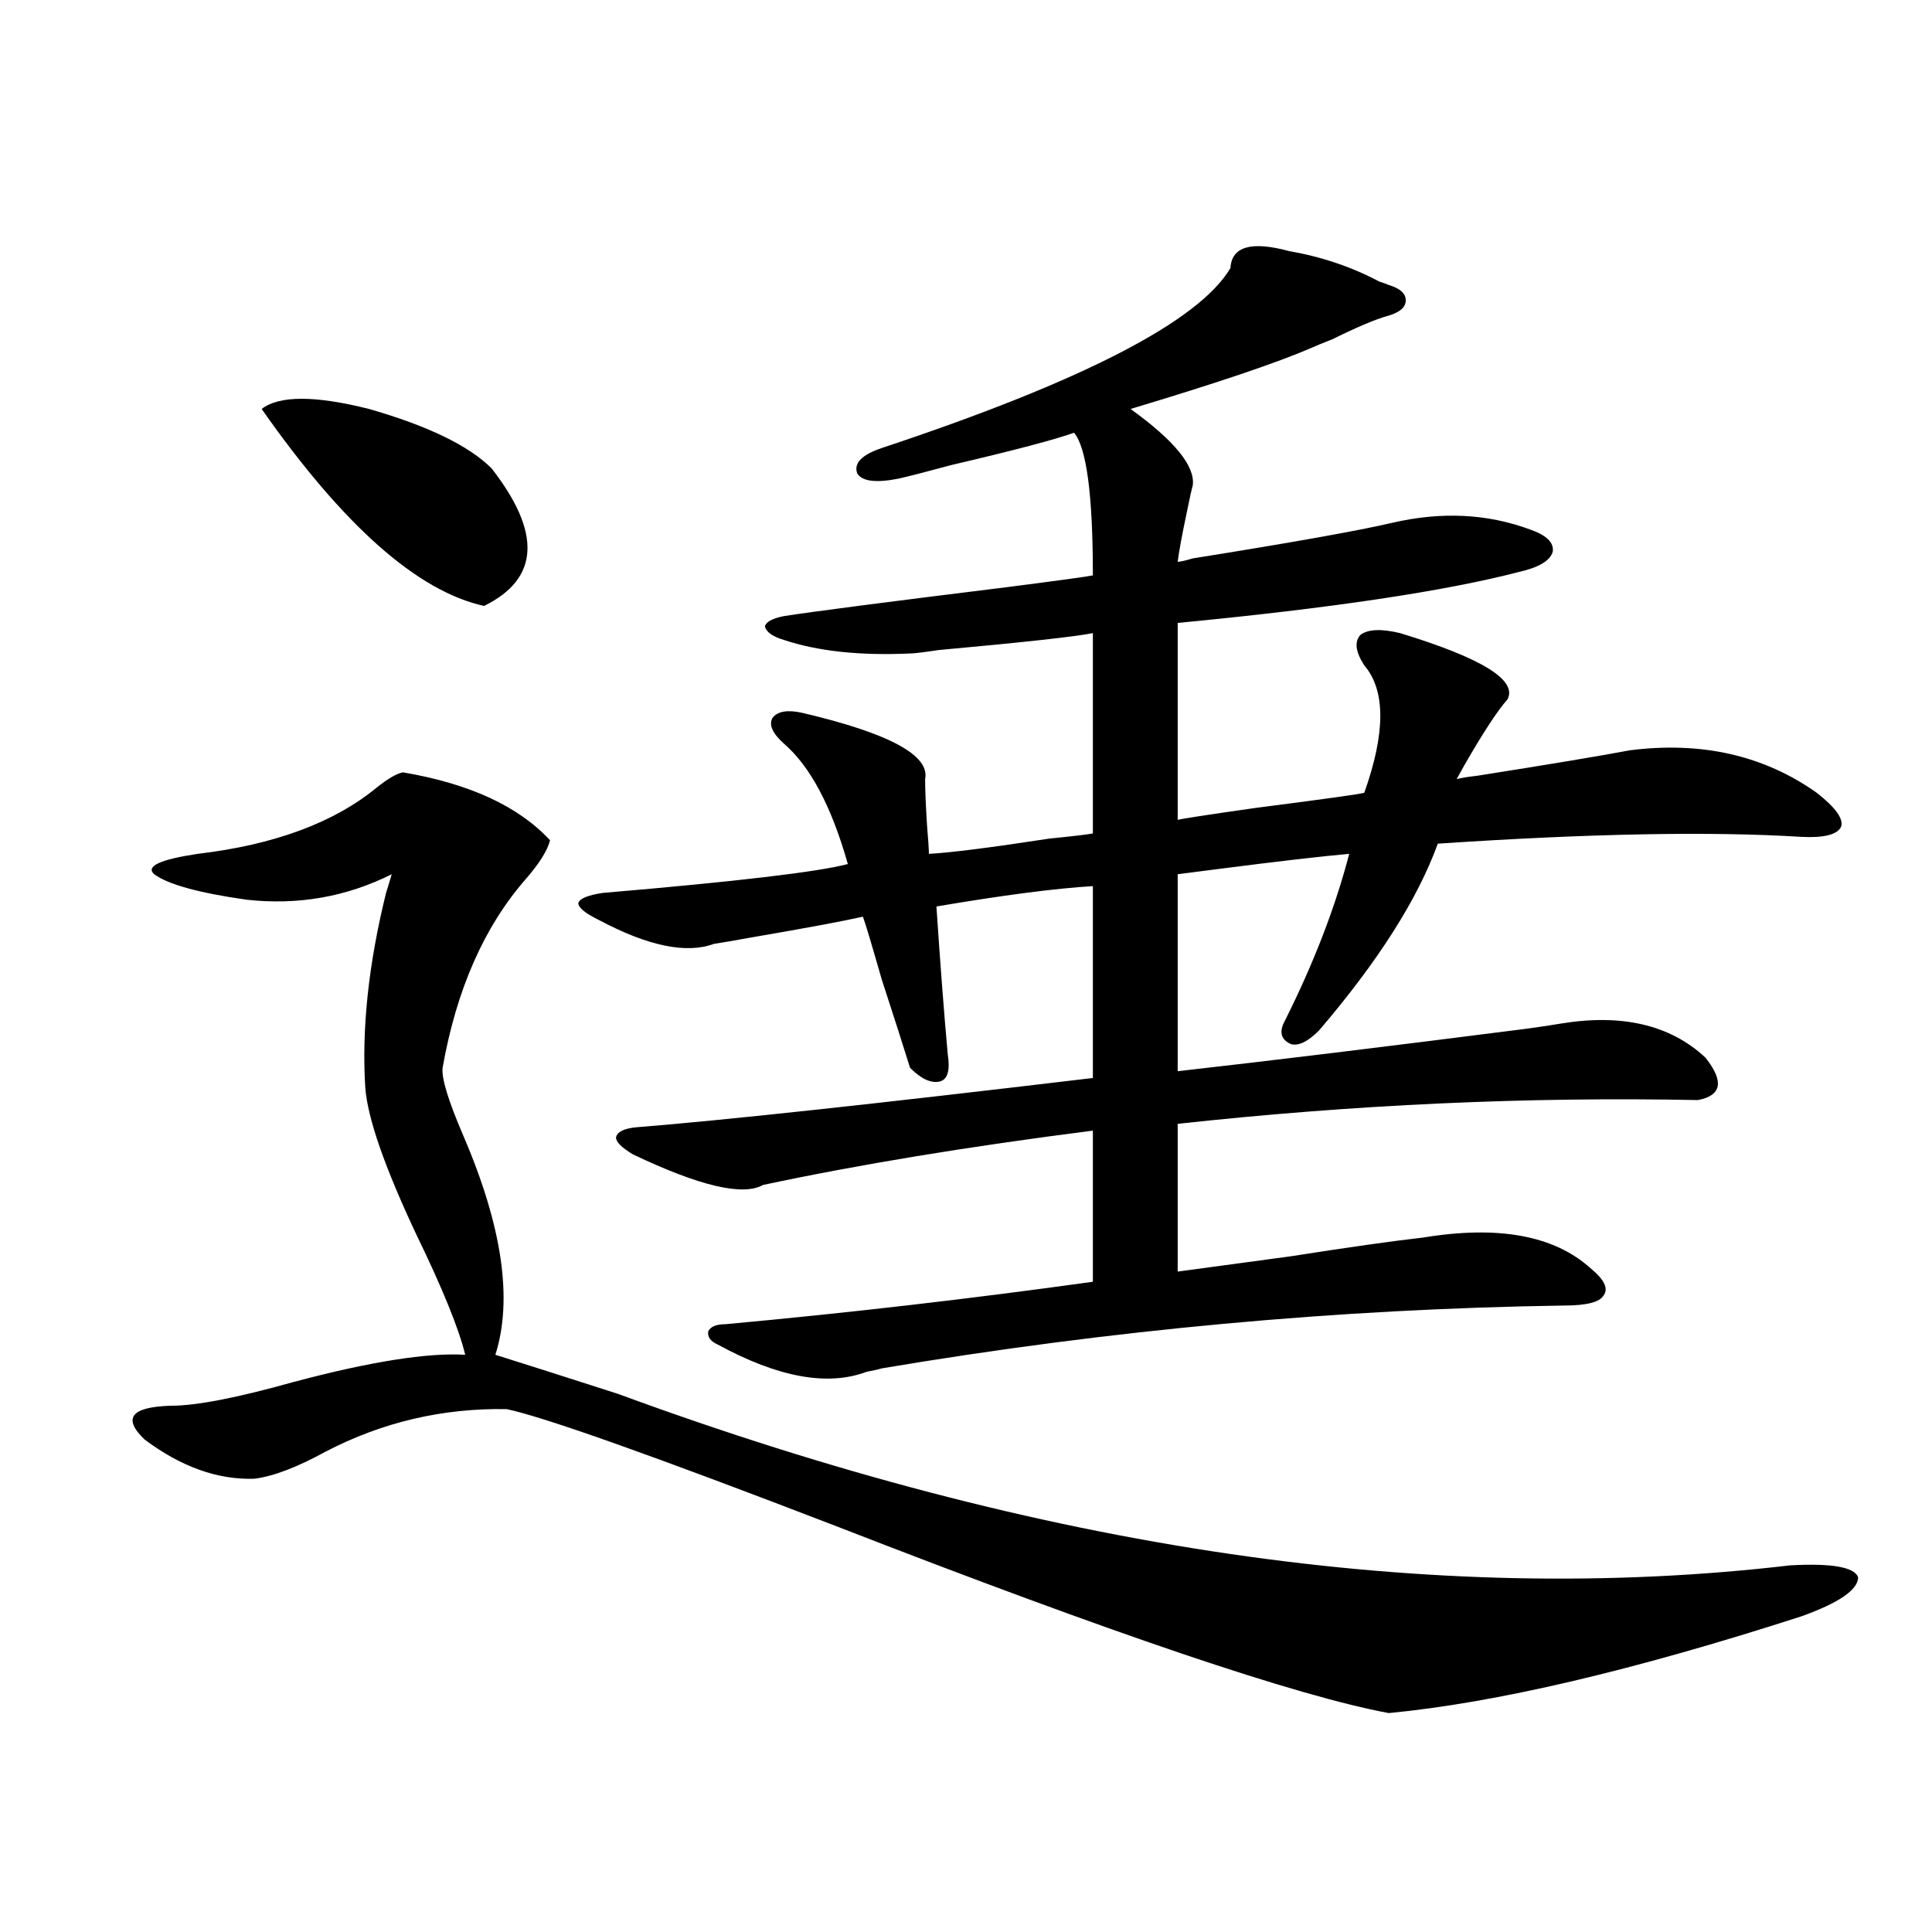
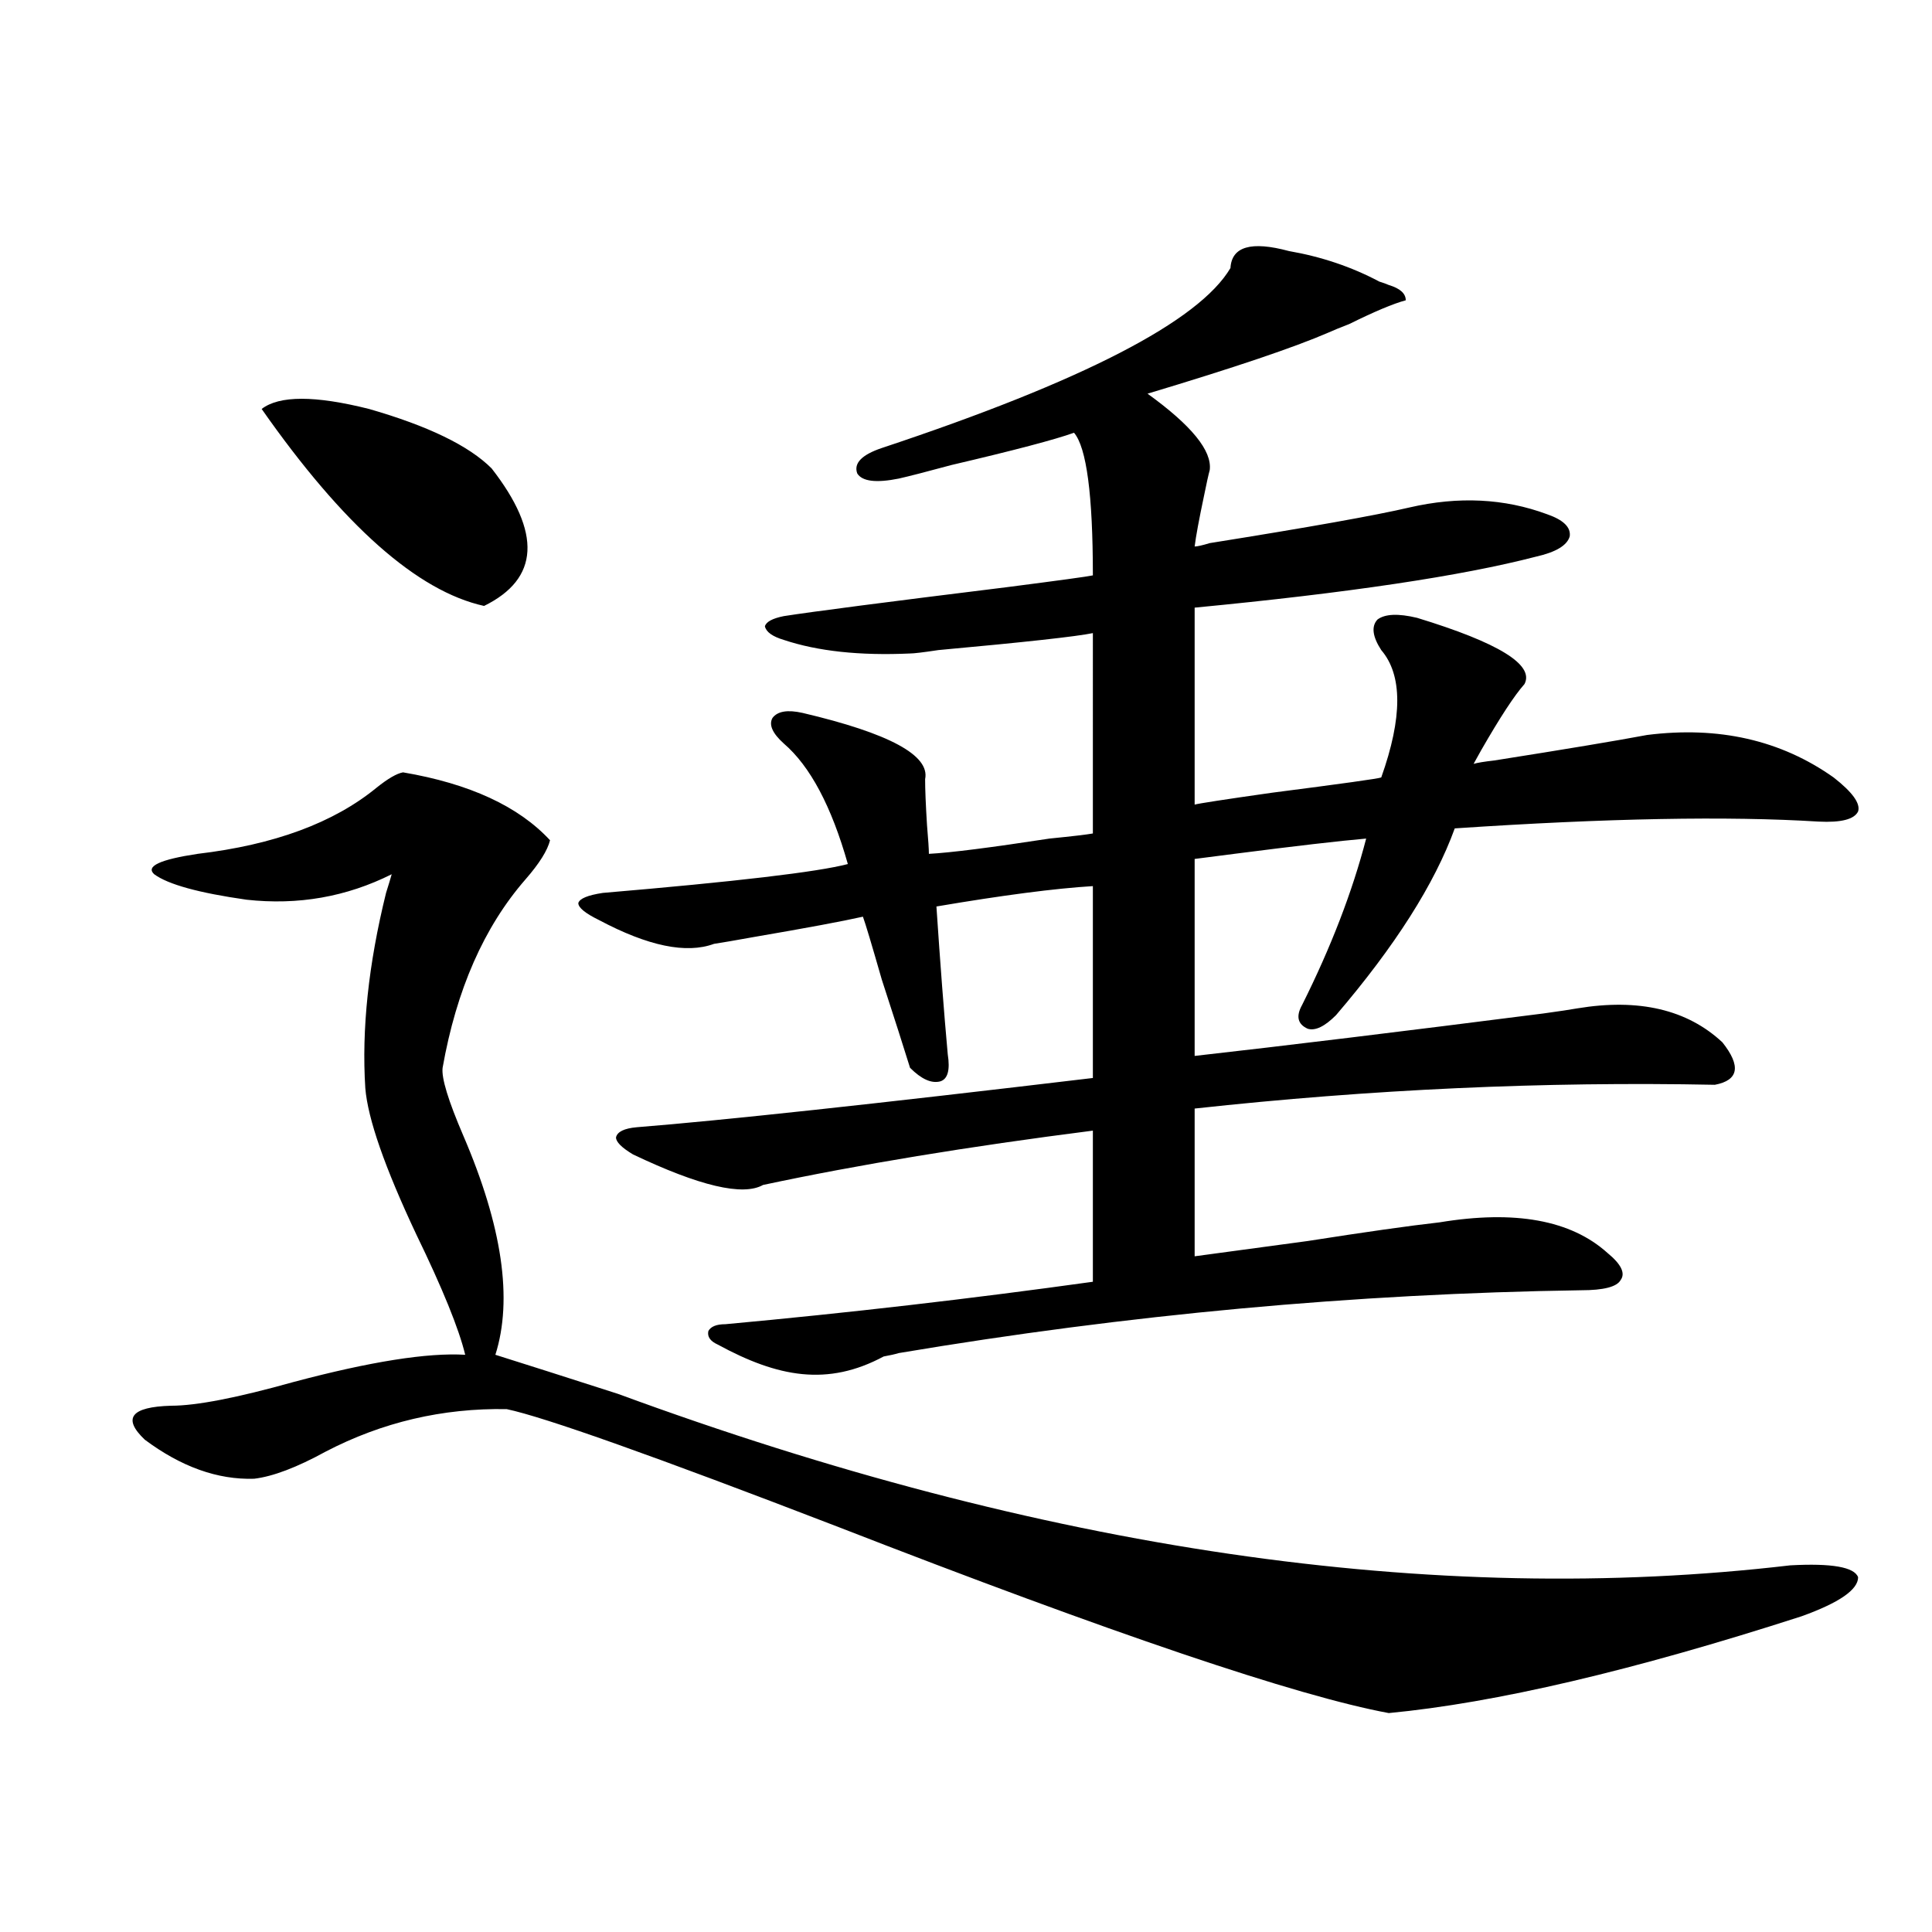
<svg xmlns="http://www.w3.org/2000/svg" version="1.1" id="图层_1" x="0px" y="0px" width="1000px" height="1000px" viewBox="0 0 1000 1000" enable-background="new 0 0 1000 1000" xml:space="preserve">
-   <path d="M208.604,399.766c34.466,5.864,59.831,17.578,76.096,35.156c-1.311,5.273-5.533,12.017-12.683,20.215  c-21.463,24.609-35.776,57.129-42.926,97.559c-0.655,5.273,2.927,17.001,10.731,35.156c20.152,46.884,25.686,84.677,16.585,113.379  c14.954,4.696,36.097,11.426,63.413,20.215c219.827,80.859,422.094,110.44,606.814,88.77c21.463-1.167,33.17,0.879,35.121,6.152  c0,6.44-9.756,13.184-29.268,20.215c-87.162,28.125-158.38,44.824-213.653,50.098c-47.483-8.789-142.771-41.021-285.847-96.68  c-94.312-36.323-151.216-56.538-170.728-60.645c-33.17-0.577-64.389,6.743-93.656,21.973c-14.969,8.212-27.316,12.896-37.072,14.063  c-18.871,0.591-37.728-6.152-56.584-20.215c-11.707-11.124-7.164-16.987,13.658-17.578c13.003,0,34.146-4.093,63.413-12.305  c39.664-10.547,69.267-15.229,88.778-14.063c-3.262-13.472-11.707-34.277-25.365-62.402c-16.265-34.565-25.045-59.766-26.341-75.586  c-1.951-30.46,1.616-64.16,10.731-101.074c1.296-4.093,2.271-7.319,2.927-9.668c-23.414,11.728-48.459,16.122-75.12,13.184  c-24.725-3.516-40.654-7.91-47.804-13.184c-4.558-4.093,2.927-7.608,22.438-10.547c39.664-4.683,70.563-16.108,92.681-34.277  C200.8,402.993,205.343,400.356,208.604,399.766z M135.436,211.68c9.101-7.031,27.637-7.031,55.608,0  c30.563,8.789,51.706,19.048,63.413,30.762c26.006,33.398,24.71,57.129-3.902,71.191  C216.074,306.024,177.706,272.036,135.436,211.68z M371.527,695.957c-3.902-1.758-5.533-4.093-4.878-7.031  c1.296-2.335,4.223-3.516,8.78-3.516c63.733-5.851,127.146-13.184,190.239-21.973v-78.223  c-64.389,8.212-121.308,17.578-170.728,28.125c-10.411,5.864-32.85,0.591-67.315-15.82c-5.854-3.516-8.78-6.44-8.78-8.789  c0.641-2.925,4.223-4.683,10.731-5.273c44.222-3.516,122.924-12.003,236.092-25.488v-99.316  c-19.512,1.181-46.508,4.696-80.974,10.547c1.951,29.306,3.902,54.794,5.854,76.465c1.296,8.212,0,12.896-3.902,14.063  c-4.558,1.181-9.756-1.167-15.609-7.031c-3.262-10.547-8.14-25.776-14.634-45.703c-5.213-18.155-8.46-29.004-9.756-32.52  c-10.411,2.349-29.268,5.864-56.584,10.547c-9.756,1.758-16.585,2.938-20.487,3.516c-14.313,5.273-34.146,1.181-59.511-12.305  c-7.164-3.516-10.731-6.44-10.731-8.789c0.641-2.335,4.878-4.093,12.683-5.273c68.932-5.851,111.217-10.835,126.826-14.941  c-8.46-29.883-19.512-50.675-33.17-62.402c-5.854-5.273-7.805-9.668-5.854-13.184c2.592-3.516,7.805-4.395,15.609-2.637  c44.877,10.547,66.005,21.973,63.413,34.277c0,5.273,0.32,13.184,0.976,23.73c0.641,7.622,0.976,12.606,0.976,14.941  c11.052-0.577,31.859-3.214,62.438-7.91c11.707-1.167,19.177-2.046,22.438-2.637V327.695c-8.46,1.758-35.121,4.696-79.998,8.789  c-7.805,1.181-12.683,1.758-14.634,1.758c-26.021,1.181-47.804-1.167-65.364-7.031c-5.854-1.758-9.115-4.093-9.756-7.031  c0.641-2.335,3.902-4.093,9.756-5.273c14.954-2.335,53.322-7.319,115.119-14.941c27.316-3.516,42.271-5.562,44.877-6.152  c0-41.597-3.262-66.206-9.756-73.828c-9.756,3.516-30.898,9.091-63.413,16.699c-13.018,3.516-22.118,5.864-27.316,7.031  c-11.707,2.349-18.871,1.47-21.463-2.637c-1.951-5.273,2.271-9.668,12.683-13.184c104.053-34.565,164.219-65.616,180.483-93.164  c0.641-11.124,10.731-14.063,30.243-8.789c16.905,2.938,32.515,8.212,46.828,15.82c1.951,0.591,3.567,1.181,4.878,1.758  c5.854,1.758,8.78,4.395,8.78,7.91s-2.927,6.152-8.78,7.91c-6.509,1.758-16.265,5.864-29.268,12.305  c-4.558,1.758-8.14,3.228-10.731,4.395c-17.561,7.622-48.779,18.169-93.656,31.641c22.759,16.411,33.49,29.595,32.194,39.551  c-0.655,2.349-1.631,6.743-2.927,13.184c-2.606,12.305-4.237,21.094-4.878,26.367c1.296,0,3.902-0.577,7.805-1.758  c51.371-8.198,85.852-14.351,103.412-18.457c25.365-5.851,49.1-4.683,71.218,3.516c8.445,2.938,12.348,6.743,11.707,11.426  c-1.311,4.696-7.164,8.212-17.561,10.547c-38.383,9.97-97.238,18.759-176.581,26.367v101.953c1.951-0.577,15.274-2.637,39.999-6.152  c36.417-4.683,55.273-7.319,56.584-7.91c11.052-31.05,11.052-53.022,0-65.918c-4.558-7.031-5.213-12.305-1.951-15.82  c3.902-2.925,10.731-3.214,20.487-0.879c42.271,12.896,60.807,24.321,55.608,34.277c-5.213,5.864-12.683,17.29-22.438,34.277  c-1.951,3.516-3.262,5.864-3.902,7.031c1.951-0.577,5.519-1.167,10.731-1.758c37.072-5.851,63.413-10.245,79.022-13.184  c37.072-4.683,69.267,2.637,96.583,21.973c9.756,7.622,13.979,13.485,12.683,17.578c-1.951,4.106-8.78,5.864-20.487,5.273  c-46.828-2.925-109.601-1.758-188.288,3.516c-10.411,28.716-30.898,60.946-61.462,96.68c-5.854,5.864-10.731,8.212-14.634,7.031  c-5.213-2.335-6.188-6.44-2.927-12.305c14.954-29.883,26.006-58.585,33.17-86.133c-13.658,1.181-36.432,3.817-68.291,7.91  c-9.115,1.181-15.944,2.06-20.487,2.637v101.953c46.828-5.273,106.979-12.593,180.483-21.973c8.445-1.167,14.299-2.046,17.561-2.637  c31.859-5.273,56.904,0.591,75.12,17.578c9.756,12.305,8.445,19.638-3.902,21.973c-88.458-1.758-178.212,2.349-269.262,12.305  v76.465c13.003-1.758,32.515-4.395,58.535-7.91c29.908-4.683,52.682-7.91,68.291-9.668c39.023-6.44,67.956-1.167,86.827,15.82  c7.149,5.864,9.421,10.547,6.829,14.063c-1.951,3.516-8.78,5.273-20.487,5.273c-117.07,1.758-234.796,12.606-353.162,32.52  c-1.951,0.591-4.558,1.181-7.805,1.758C428.432,717.642,402.746,712.958,371.527,695.957z" />
+   <path d="M208.604,399.766c34.466,5.864,59.831,17.578,76.096,35.156c-1.311,5.273-5.533,12.017-12.683,20.215  c-21.463,24.609-35.776,57.129-42.926,97.559c-0.655,5.273,2.927,17.001,10.731,35.156c20.152,46.884,25.686,84.677,16.585,113.379  c14.954,4.696,36.097,11.426,63.413,20.215c219.827,80.859,422.094,110.44,606.814,88.77c21.463-1.167,33.17,0.879,35.121,6.152  c0,6.44-9.756,13.184-29.268,20.215c-87.162,28.125-158.38,44.824-213.653,50.098c-47.483-8.789-142.771-41.021-285.847-96.68  c-94.312-36.323-151.216-56.538-170.728-60.645c-33.17-0.577-64.389,6.743-93.656,21.973c-14.969,8.212-27.316,12.896-37.072,14.063  c-18.871,0.591-37.728-6.152-56.584-20.215c-11.707-11.124-7.164-16.987,13.658-17.578c13.003,0,34.146-4.093,63.413-12.305  c39.664-10.547,69.267-15.229,88.778-14.063c-3.262-13.472-11.707-34.277-25.365-62.402c-16.265-34.565-25.045-59.766-26.341-75.586  c-1.951-30.46,1.616-64.16,10.731-101.074c1.296-4.093,2.271-7.319,2.927-9.668c-23.414,11.728-48.459,16.122-75.12,13.184  c-24.725-3.516-40.654-7.91-47.804-13.184c-4.558-4.093,2.927-7.608,22.438-10.547c39.664-4.683,70.563-16.108,92.681-34.277  C200.8,402.993,205.343,400.356,208.604,399.766z M135.436,211.68c9.101-7.031,27.637-7.031,55.608,0  c30.563,8.789,51.706,19.048,63.413,30.762c26.006,33.398,24.71,57.129-3.902,71.191  C216.074,306.024,177.706,272.036,135.436,211.68z M371.527,695.957c-3.902-1.758-5.533-4.093-4.878-7.031  c1.296-2.335,4.223-3.516,8.78-3.516c63.733-5.851,127.146-13.184,190.239-21.973v-78.223  c-64.389,8.212-121.308,17.578-170.728,28.125c-10.411,5.864-32.85,0.591-67.315-15.82c-5.854-3.516-8.78-6.44-8.78-8.789  c0.641-2.925,4.223-4.683,10.731-5.273c44.222-3.516,122.924-12.003,236.092-25.488v-99.316  c-19.512,1.181-46.508,4.696-80.974,10.547c1.951,29.306,3.902,54.794,5.854,76.465c1.296,8.212,0,12.896-3.902,14.063  c-4.558,1.181-9.756-1.167-15.609-7.031c-3.262-10.547-8.14-25.776-14.634-45.703c-5.213-18.155-8.46-29.004-9.756-32.52  c-10.411,2.349-29.268,5.864-56.584,10.547c-9.756,1.758-16.585,2.938-20.487,3.516c-14.313,5.273-34.146,1.181-59.511-12.305  c-7.164-3.516-10.731-6.44-10.731-8.789c0.641-2.335,4.878-4.093,12.683-5.273c68.932-5.851,111.217-10.835,126.826-14.941  c-8.46-29.883-19.512-50.675-33.17-62.402c-5.854-5.273-7.805-9.668-5.854-13.184c2.592-3.516,7.805-4.395,15.609-2.637  c44.877,10.547,66.005,21.973,63.413,34.277c0,5.273,0.32,13.184,0.976,23.73c0.641,7.622,0.976,12.606,0.976,14.941  c11.052-0.577,31.859-3.214,62.438-7.91c11.707-1.167,19.177-2.046,22.438-2.637V327.695c-8.46,1.758-35.121,4.696-79.998,8.789  c-7.805,1.181-12.683,1.758-14.634,1.758c-26.021,1.181-47.804-1.167-65.364-7.031c-5.854-1.758-9.115-4.093-9.756-7.031  c0.641-2.335,3.902-4.093,9.756-5.273c14.954-2.335,53.322-7.319,115.119-14.941c27.316-3.516,42.271-5.562,44.877-6.152  c0-41.597-3.262-66.206-9.756-73.828c-9.756,3.516-30.898,9.091-63.413,16.699c-13.018,3.516-22.118,5.864-27.316,7.031  c-11.707,2.349-18.871,1.47-21.463-2.637c-1.951-5.273,2.271-9.668,12.683-13.184c104.053-34.565,164.219-65.616,180.483-93.164  c0.641-11.124,10.731-14.063,30.243-8.789c16.905,2.938,32.515,8.212,46.828,15.82c1.951,0.591,3.567,1.181,4.878,1.758  c5.854,1.758,8.78,4.395,8.78,7.91c-6.509,1.758-16.265,5.864-29.268,12.305  c-4.558,1.758-8.14,3.228-10.731,4.395c-17.561,7.622-48.779,18.169-93.656,31.641c22.759,16.411,33.49,29.595,32.194,39.551  c-0.655,2.349-1.631,6.743-2.927,13.184c-2.606,12.305-4.237,21.094-4.878,26.367c1.296,0,3.902-0.577,7.805-1.758  c51.371-8.198,85.852-14.351,103.412-18.457c25.365-5.851,49.1-4.683,71.218,3.516c8.445,2.938,12.348,6.743,11.707,11.426  c-1.311,4.696-7.164,8.212-17.561,10.547c-38.383,9.97-97.238,18.759-176.581,26.367v101.953c1.951-0.577,15.274-2.637,39.999-6.152  c36.417-4.683,55.273-7.319,56.584-7.91c11.052-31.05,11.052-53.022,0-65.918c-4.558-7.031-5.213-12.305-1.951-15.82  c3.902-2.925,10.731-3.214,20.487-0.879c42.271,12.896,60.807,24.321,55.608,34.277c-5.213,5.864-12.683,17.29-22.438,34.277  c-1.951,3.516-3.262,5.864-3.902,7.031c1.951-0.577,5.519-1.167,10.731-1.758c37.072-5.851,63.413-10.245,79.022-13.184  c37.072-4.683,69.267,2.637,96.583,21.973c9.756,7.622,13.979,13.485,12.683,17.578c-1.951,4.106-8.78,5.864-20.487,5.273  c-46.828-2.925-109.601-1.758-188.288,3.516c-10.411,28.716-30.898,60.946-61.462,96.68c-5.854,5.864-10.731,8.212-14.634,7.031  c-5.213-2.335-6.188-6.44-2.927-12.305c14.954-29.883,26.006-58.585,33.17-86.133c-13.658,1.181-36.432,3.817-68.291,7.91  c-9.115,1.181-15.944,2.06-20.487,2.637v101.953c46.828-5.273,106.979-12.593,180.483-21.973c8.445-1.167,14.299-2.046,17.561-2.637  c31.859-5.273,56.904,0.591,75.12,17.578c9.756,12.305,8.445,19.638-3.902,21.973c-88.458-1.758-178.212,2.349-269.262,12.305  v76.465c13.003-1.758,32.515-4.395,58.535-7.91c29.908-4.683,52.682-7.91,68.291-9.668c39.023-6.44,67.956-1.167,86.827,15.82  c7.149,5.864,9.421,10.547,6.829,14.063c-1.951,3.516-8.78,5.273-20.487,5.273c-117.07,1.758-234.796,12.606-353.162,32.52  c-1.951,0.591-4.558,1.181-7.805,1.758C428.432,717.642,402.746,712.958,371.527,695.957z" />
</svg>